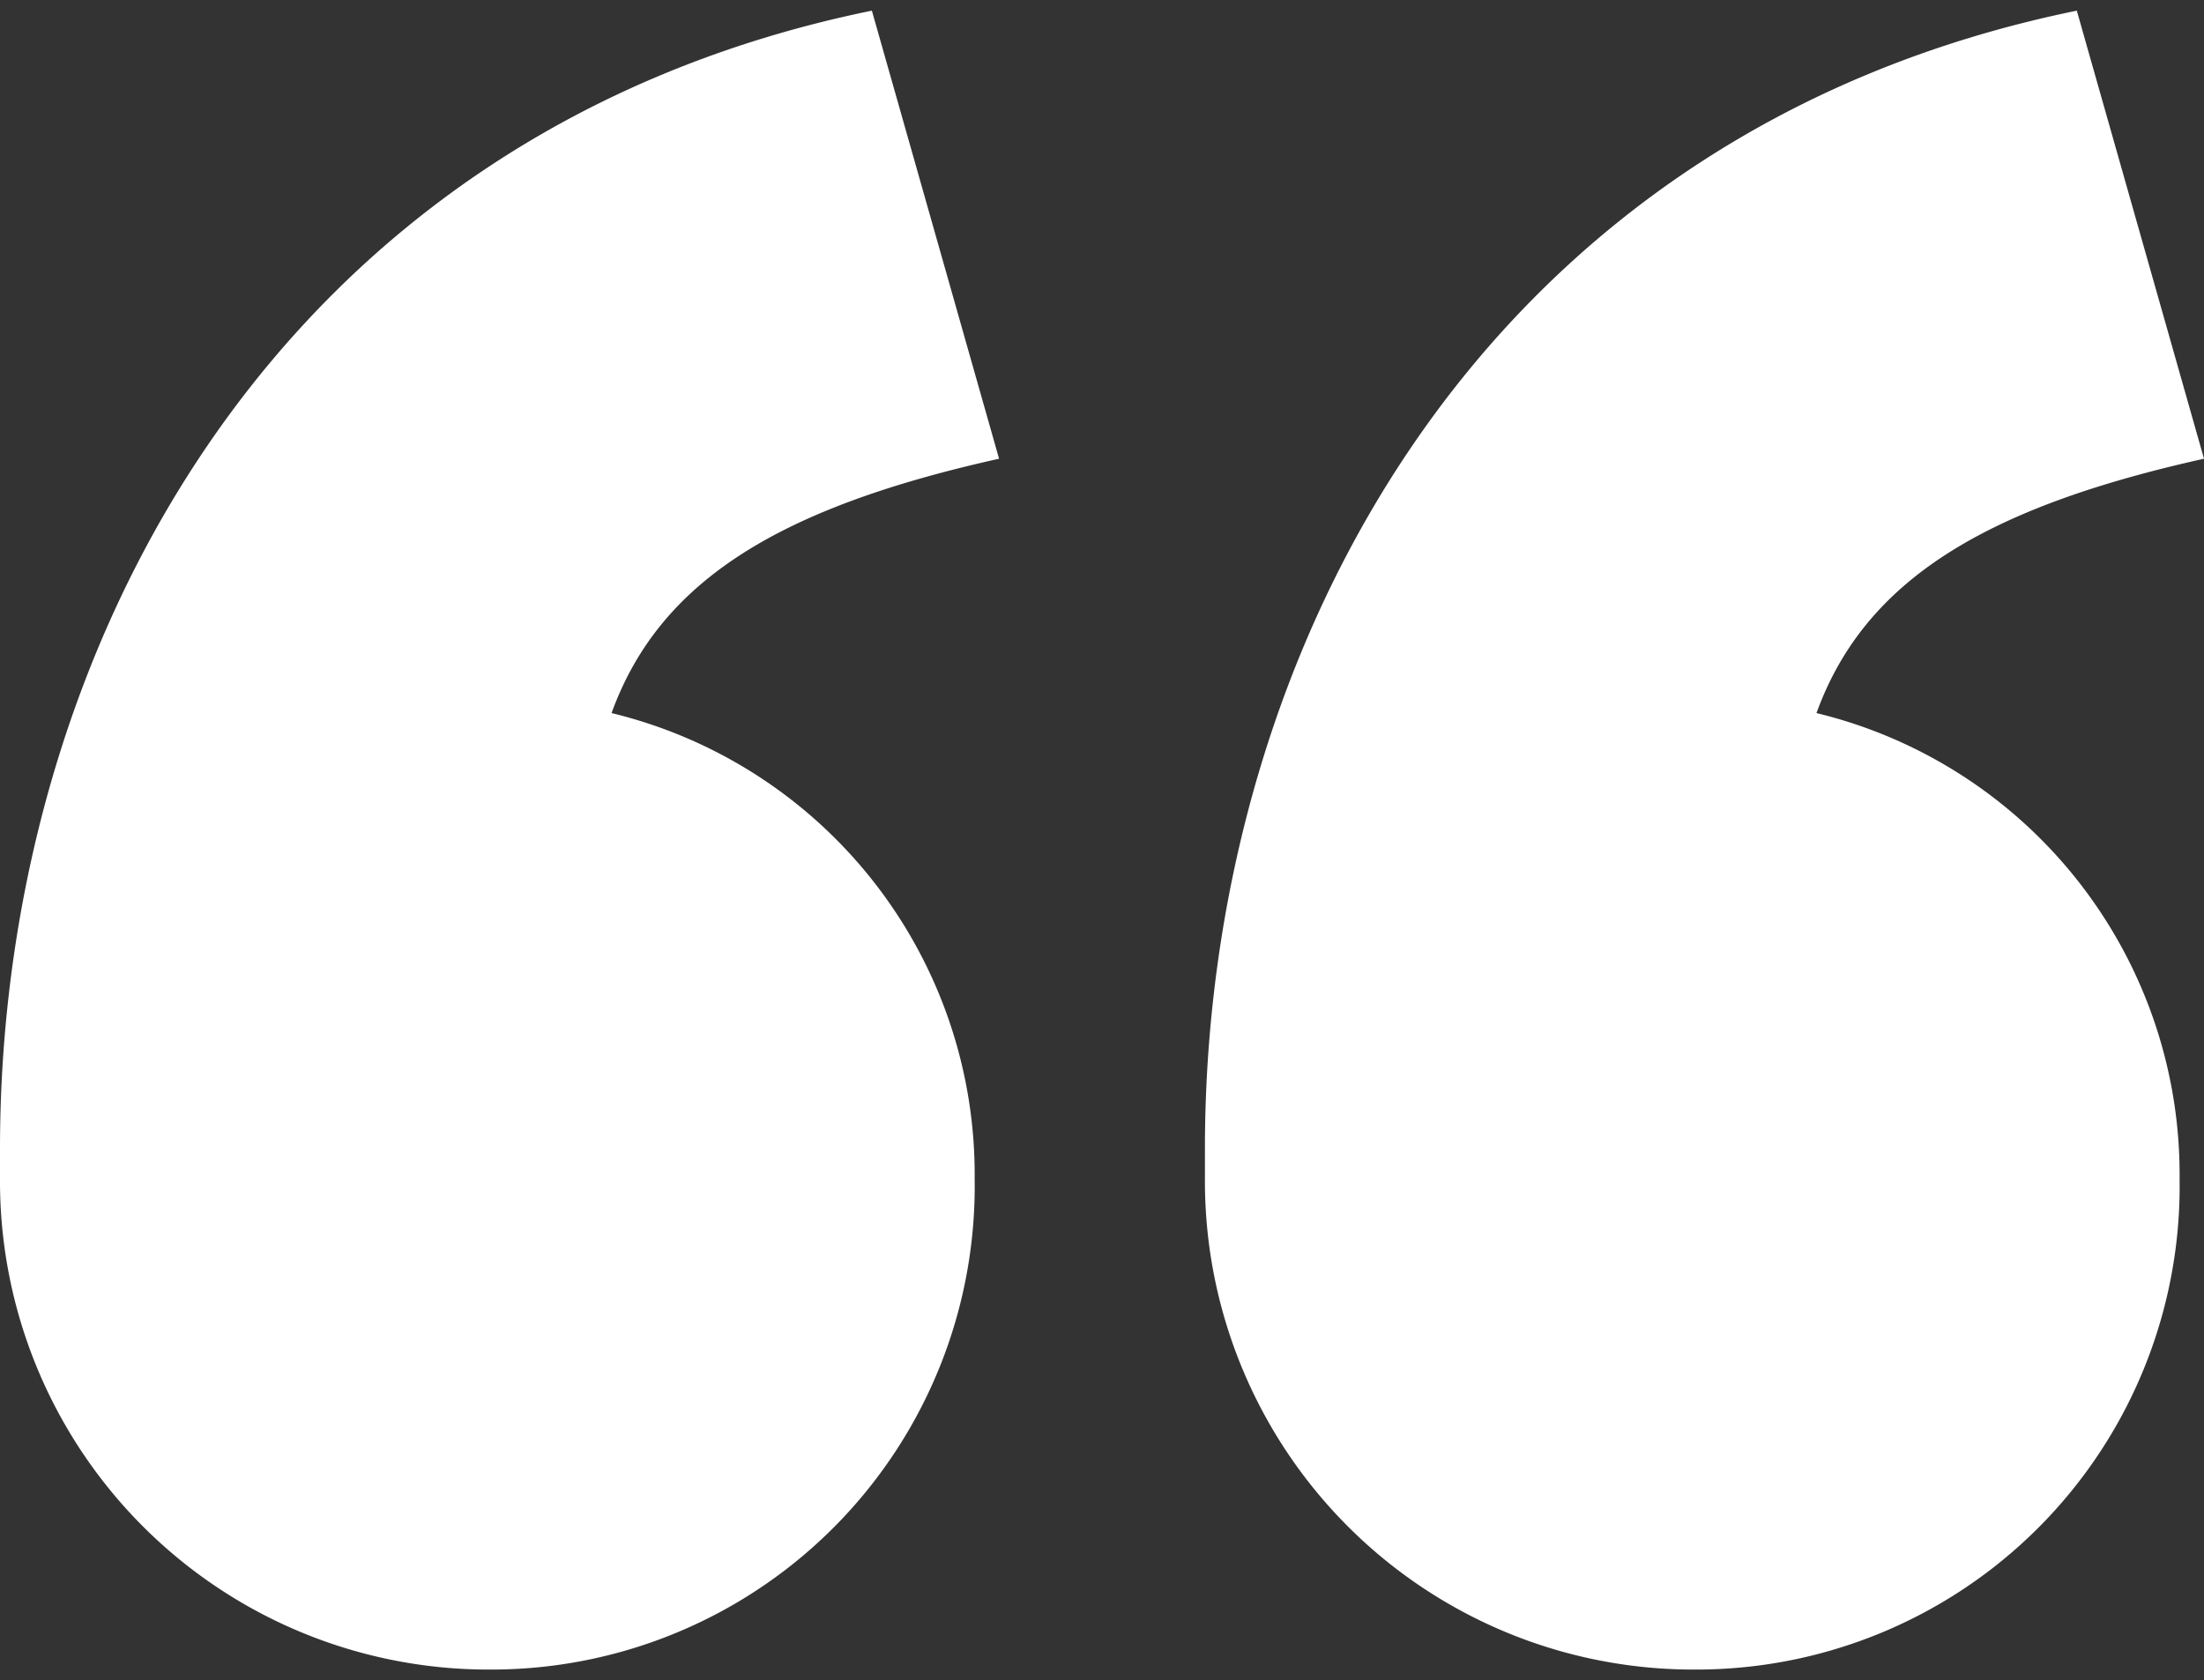
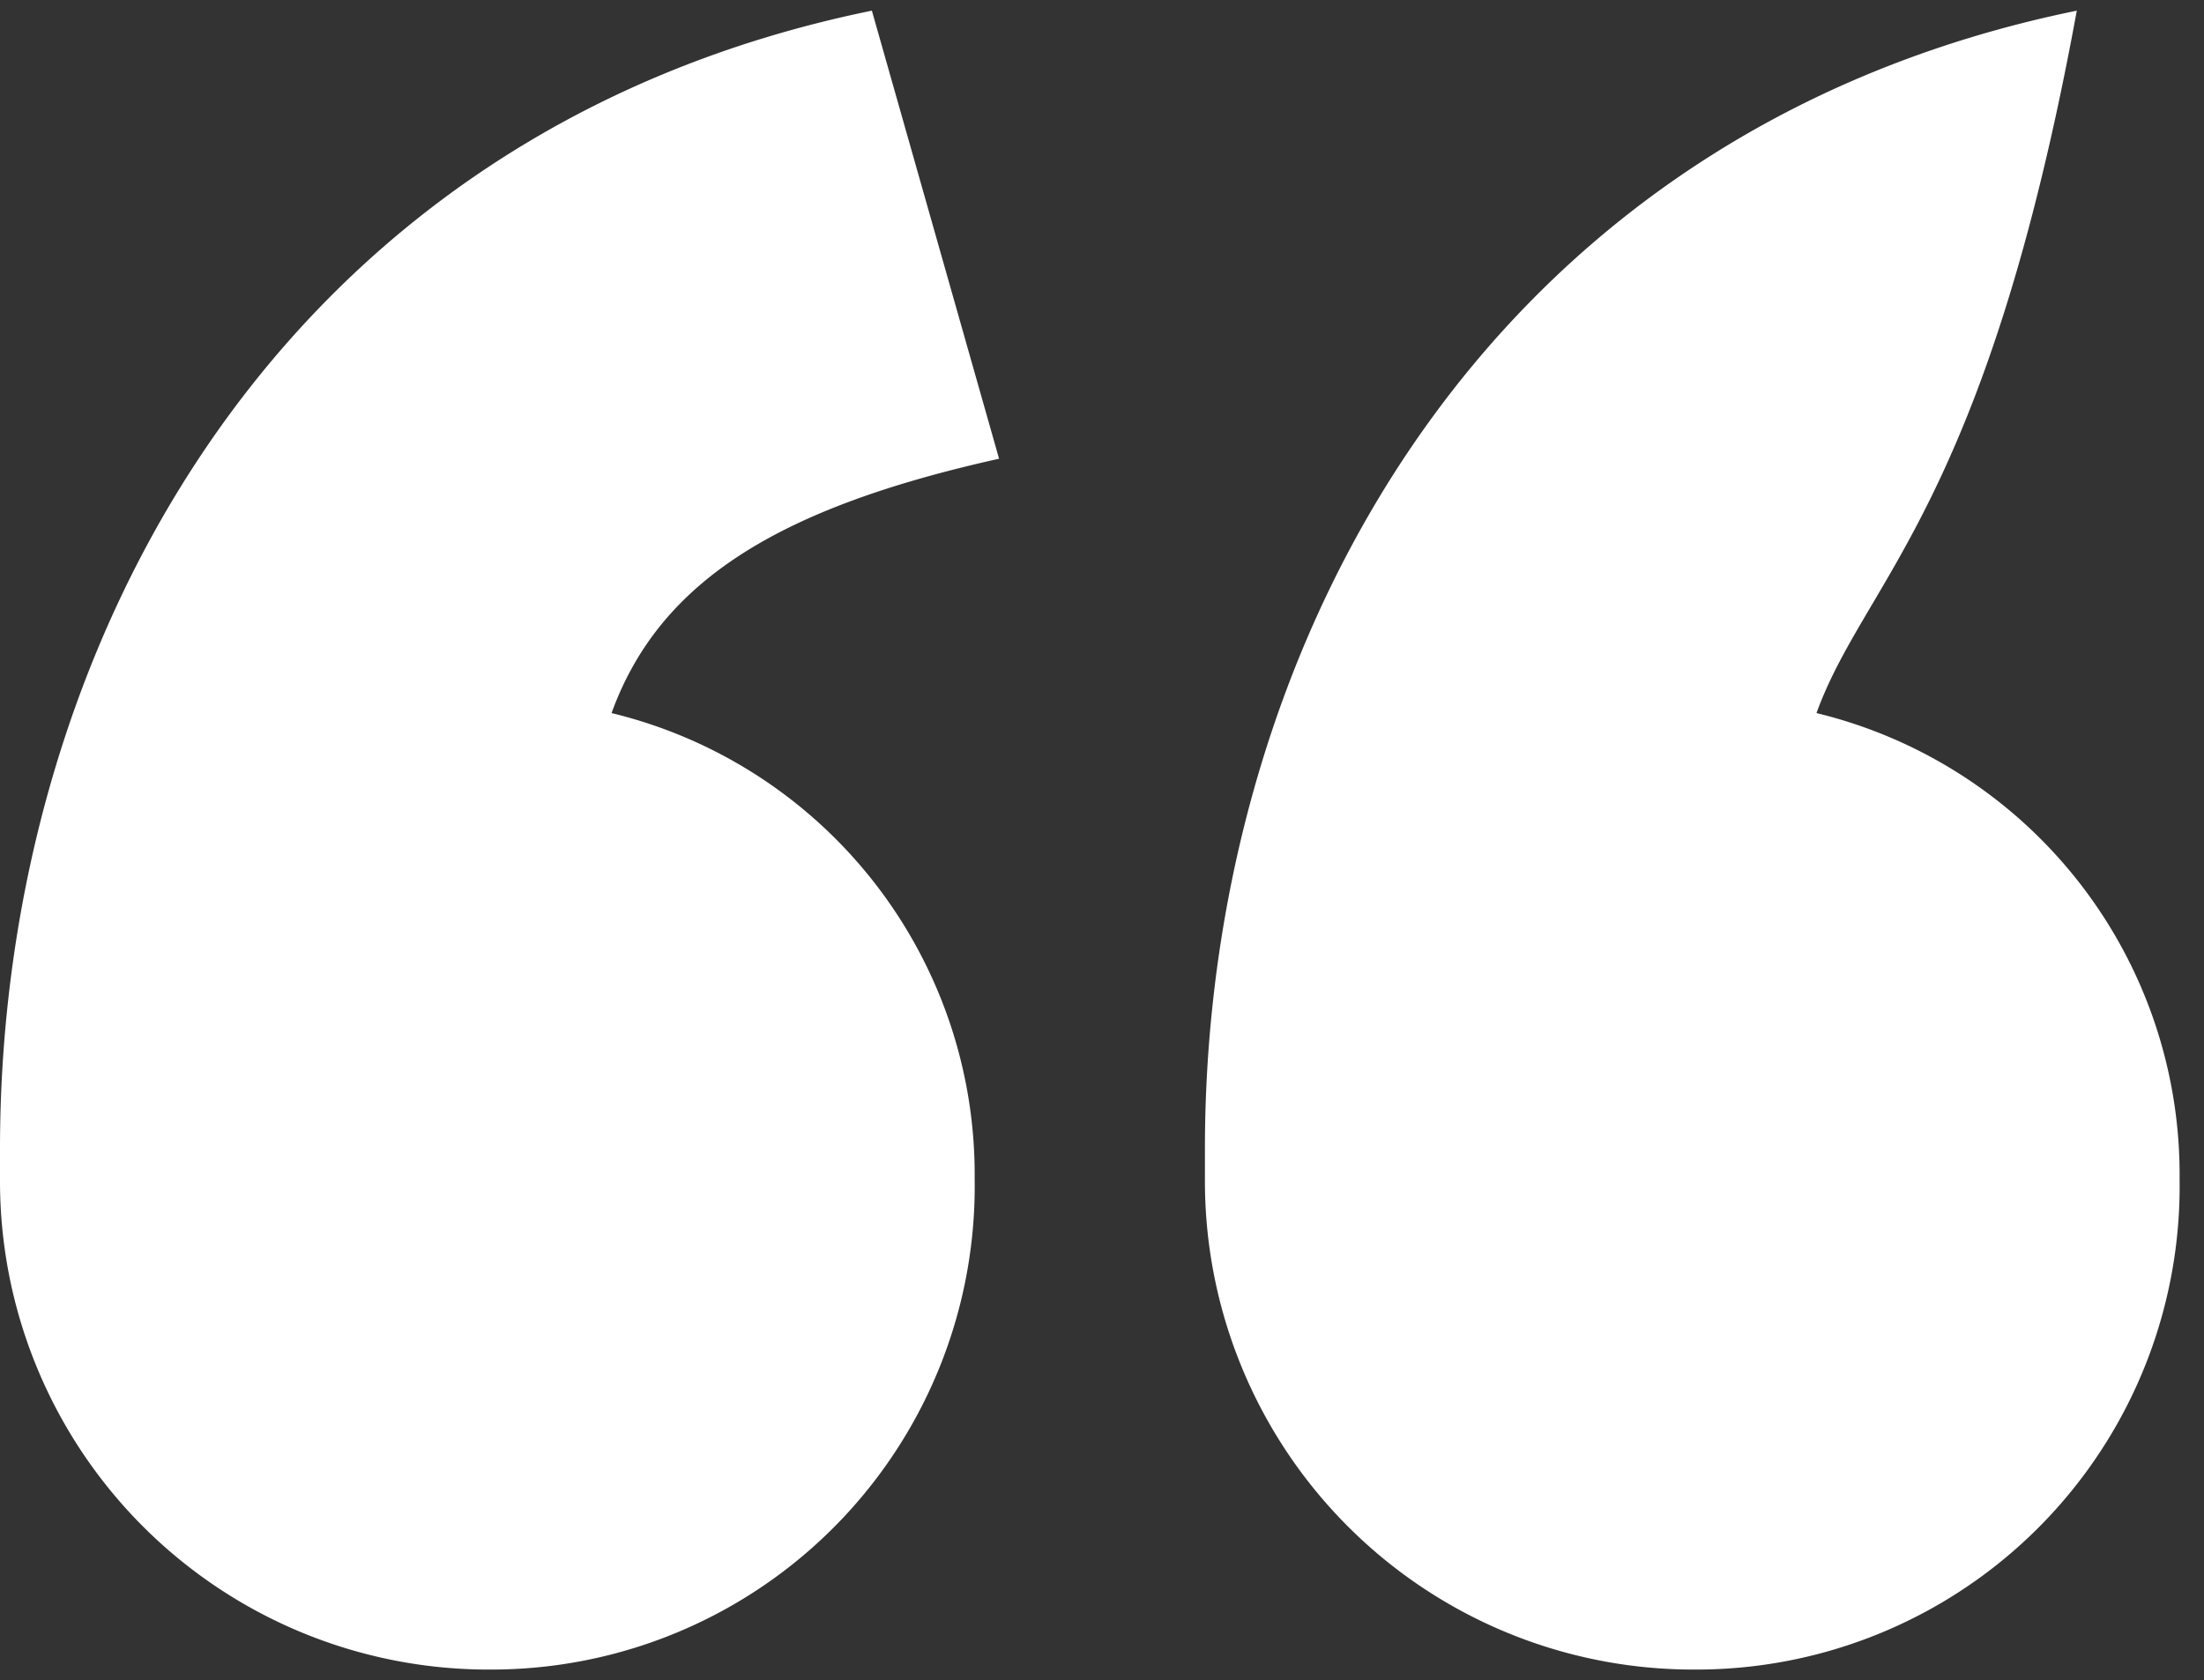
<svg xmlns="http://www.w3.org/2000/svg" id="fa866b73-7663-4ee9-9385-938b0127b81e" data-name="Layer 1" viewBox="0 0 80 61">
  <rect x="0" y="0" width="80" height="61" fill="#333333" stroke="none" />
  <defs>
    <style>.ab768d8d-cf3c-4346-af9c-51fb2bf1648d{fill:#fff;}</style>
  </defs>
-   <path class="ab768d8d-cf3c-4346-af9c-51fb2bf1648d" d="M0,41.707C0,23.472,10.111,4.789,31.647.387L36.264,16.654c-7.919,1.763-12.312,4.393-14.066,9.234a17.236,17.236,0,0,1,13.18,16.92A17.544,17.544,0,0,1,17.797,60.613,17.73,17.73,0,0,1,0,42.807ZM65.934,25.888a17.236,17.236,0,0,1,13.18,16.92A17.544,17.544,0,0,1,61.532,60.613,17.73,17.73,0,0,1,43.736,42.807V41.707C43.736,23.472,53.846,4.789,75.383.387L80,16.654C72.081,18.416,67.688,21.047,65.934,25.888Z" />
+   <path class="ab768d8d-cf3c-4346-af9c-51fb2bf1648d" d="M0,41.707C0,23.472,10.111,4.789,31.647.387L36.264,16.654c-7.919,1.763-12.312,4.393-14.066,9.234a17.236,17.236,0,0,1,13.18,16.92A17.544,17.544,0,0,1,17.797,60.613,17.73,17.73,0,0,1,0,42.807ZM65.934,25.888a17.236,17.236,0,0,1,13.18,16.92A17.544,17.544,0,0,1,61.532,60.613,17.73,17.73,0,0,1,43.736,42.807V41.707C43.736,23.472,53.846,4.789,75.383.387C72.081,18.416,67.688,21.047,65.934,25.888Z" />
</svg>